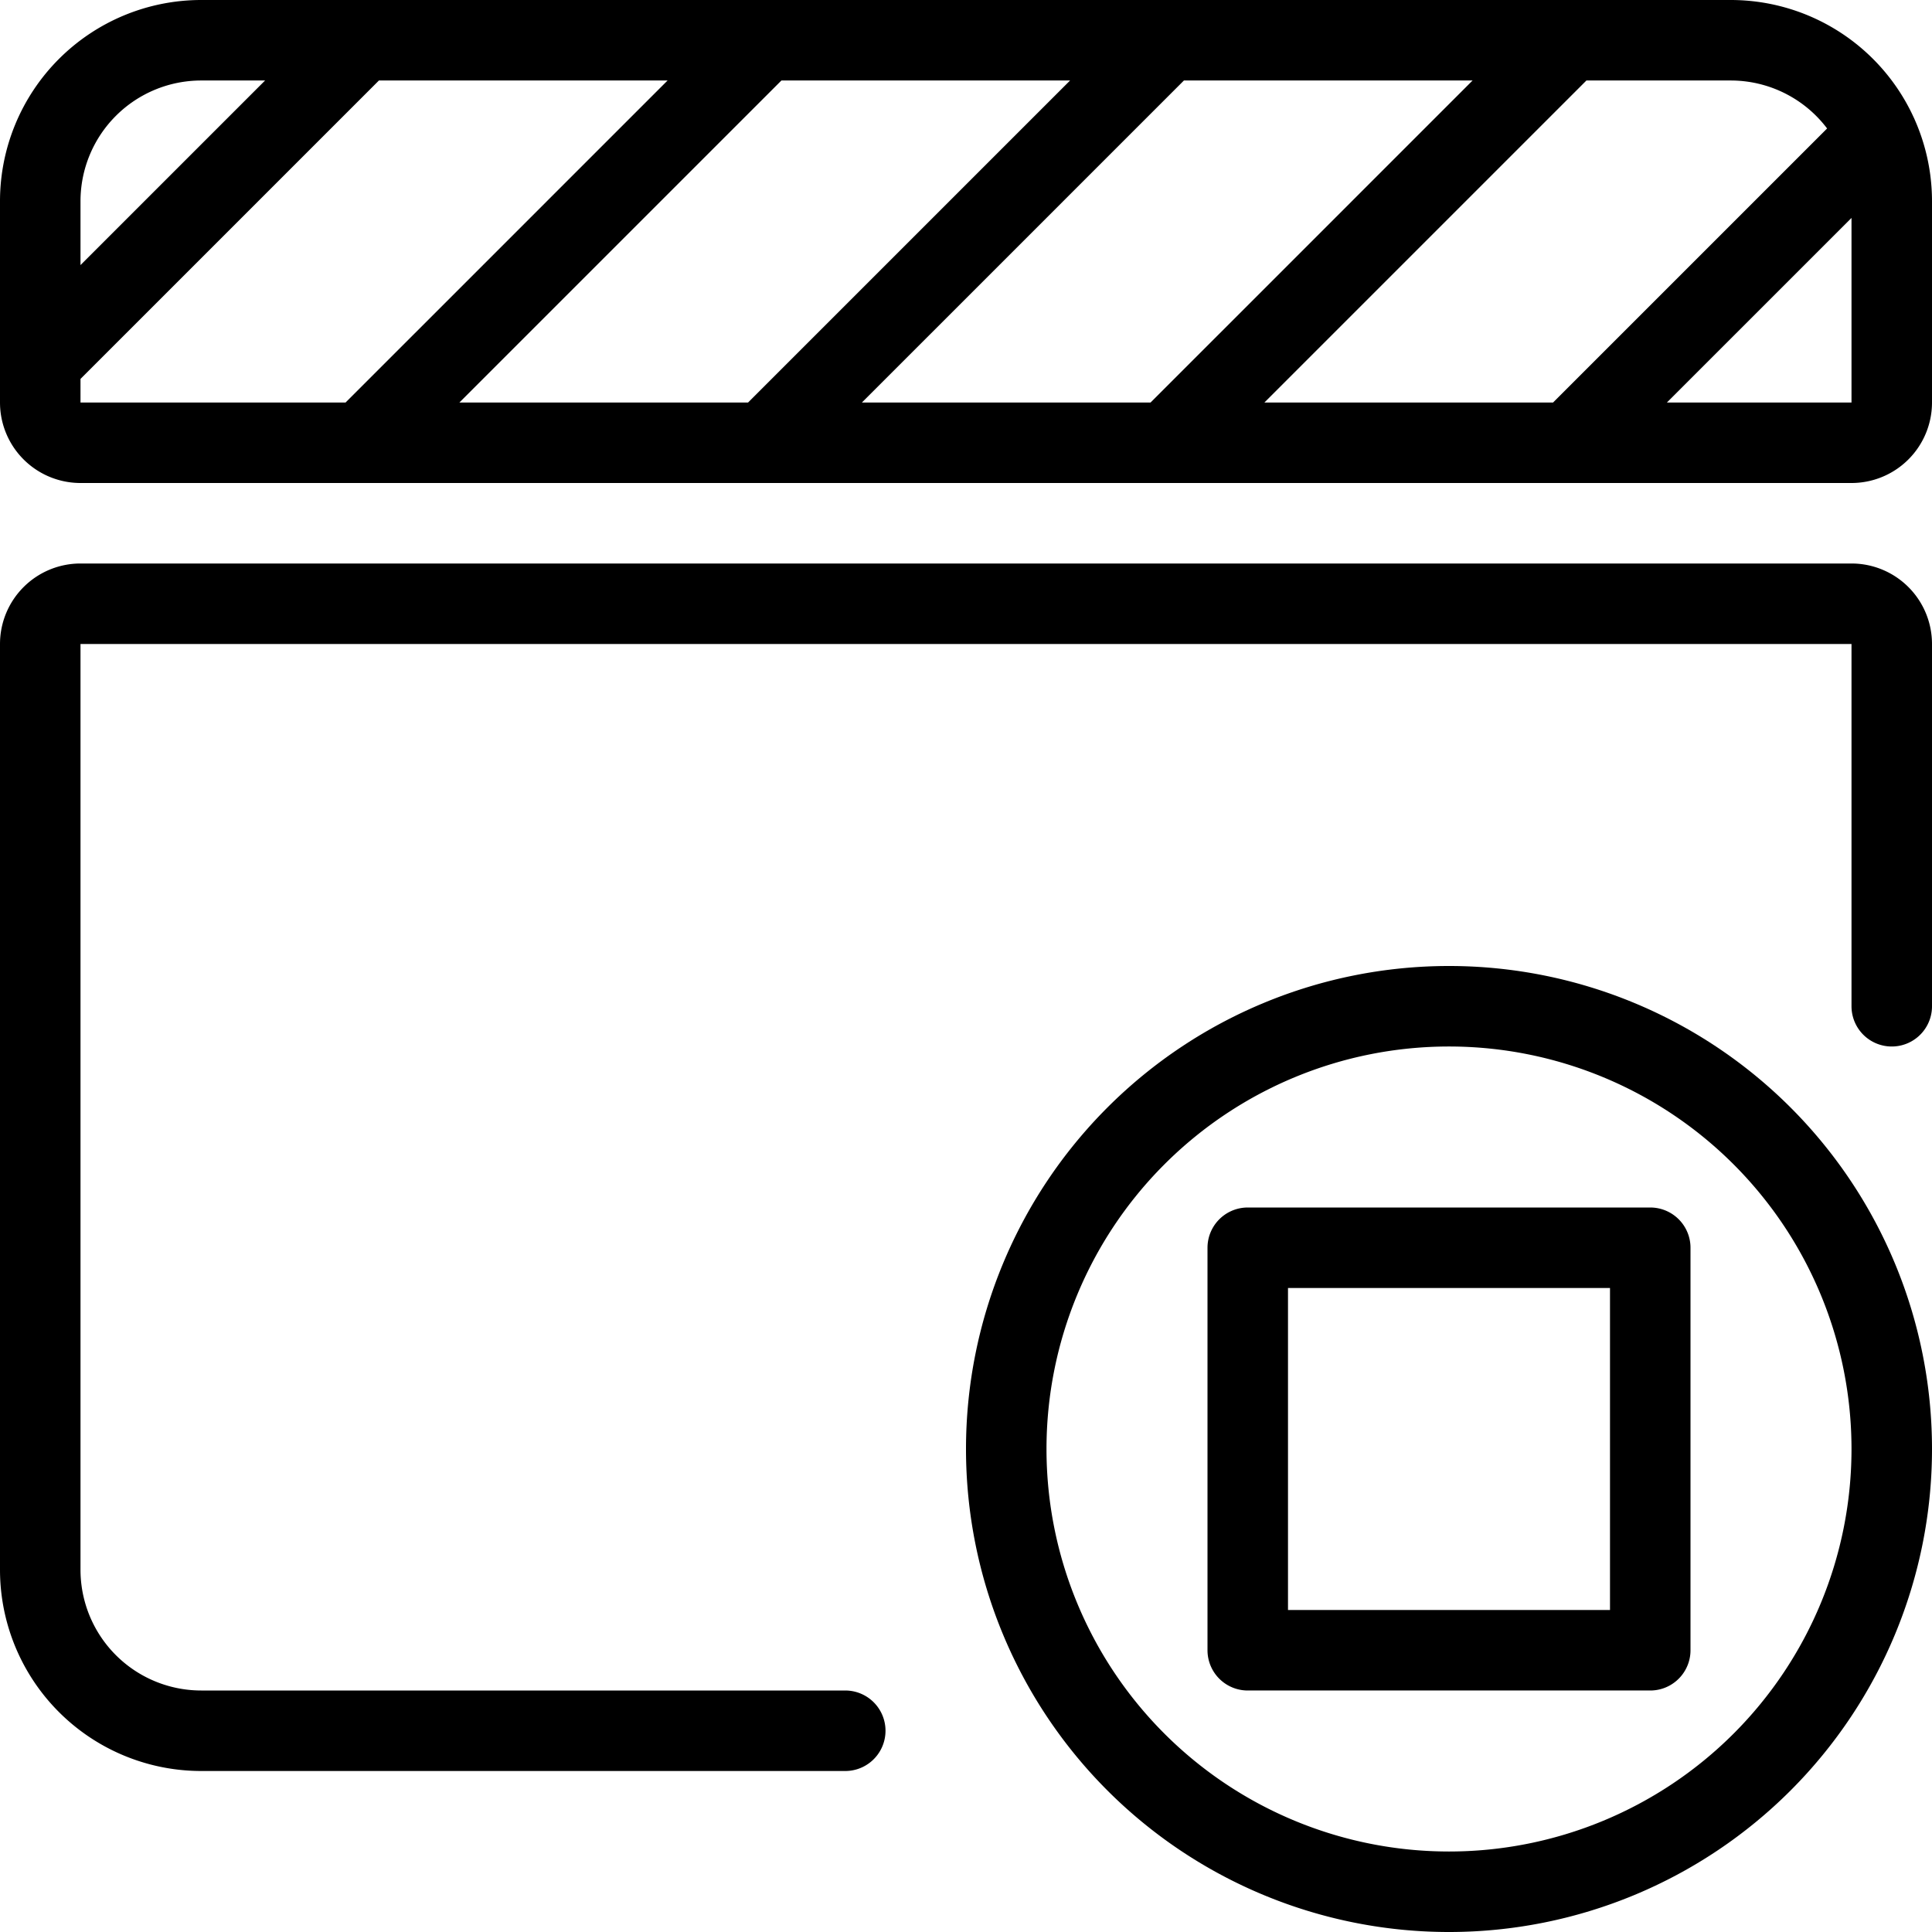
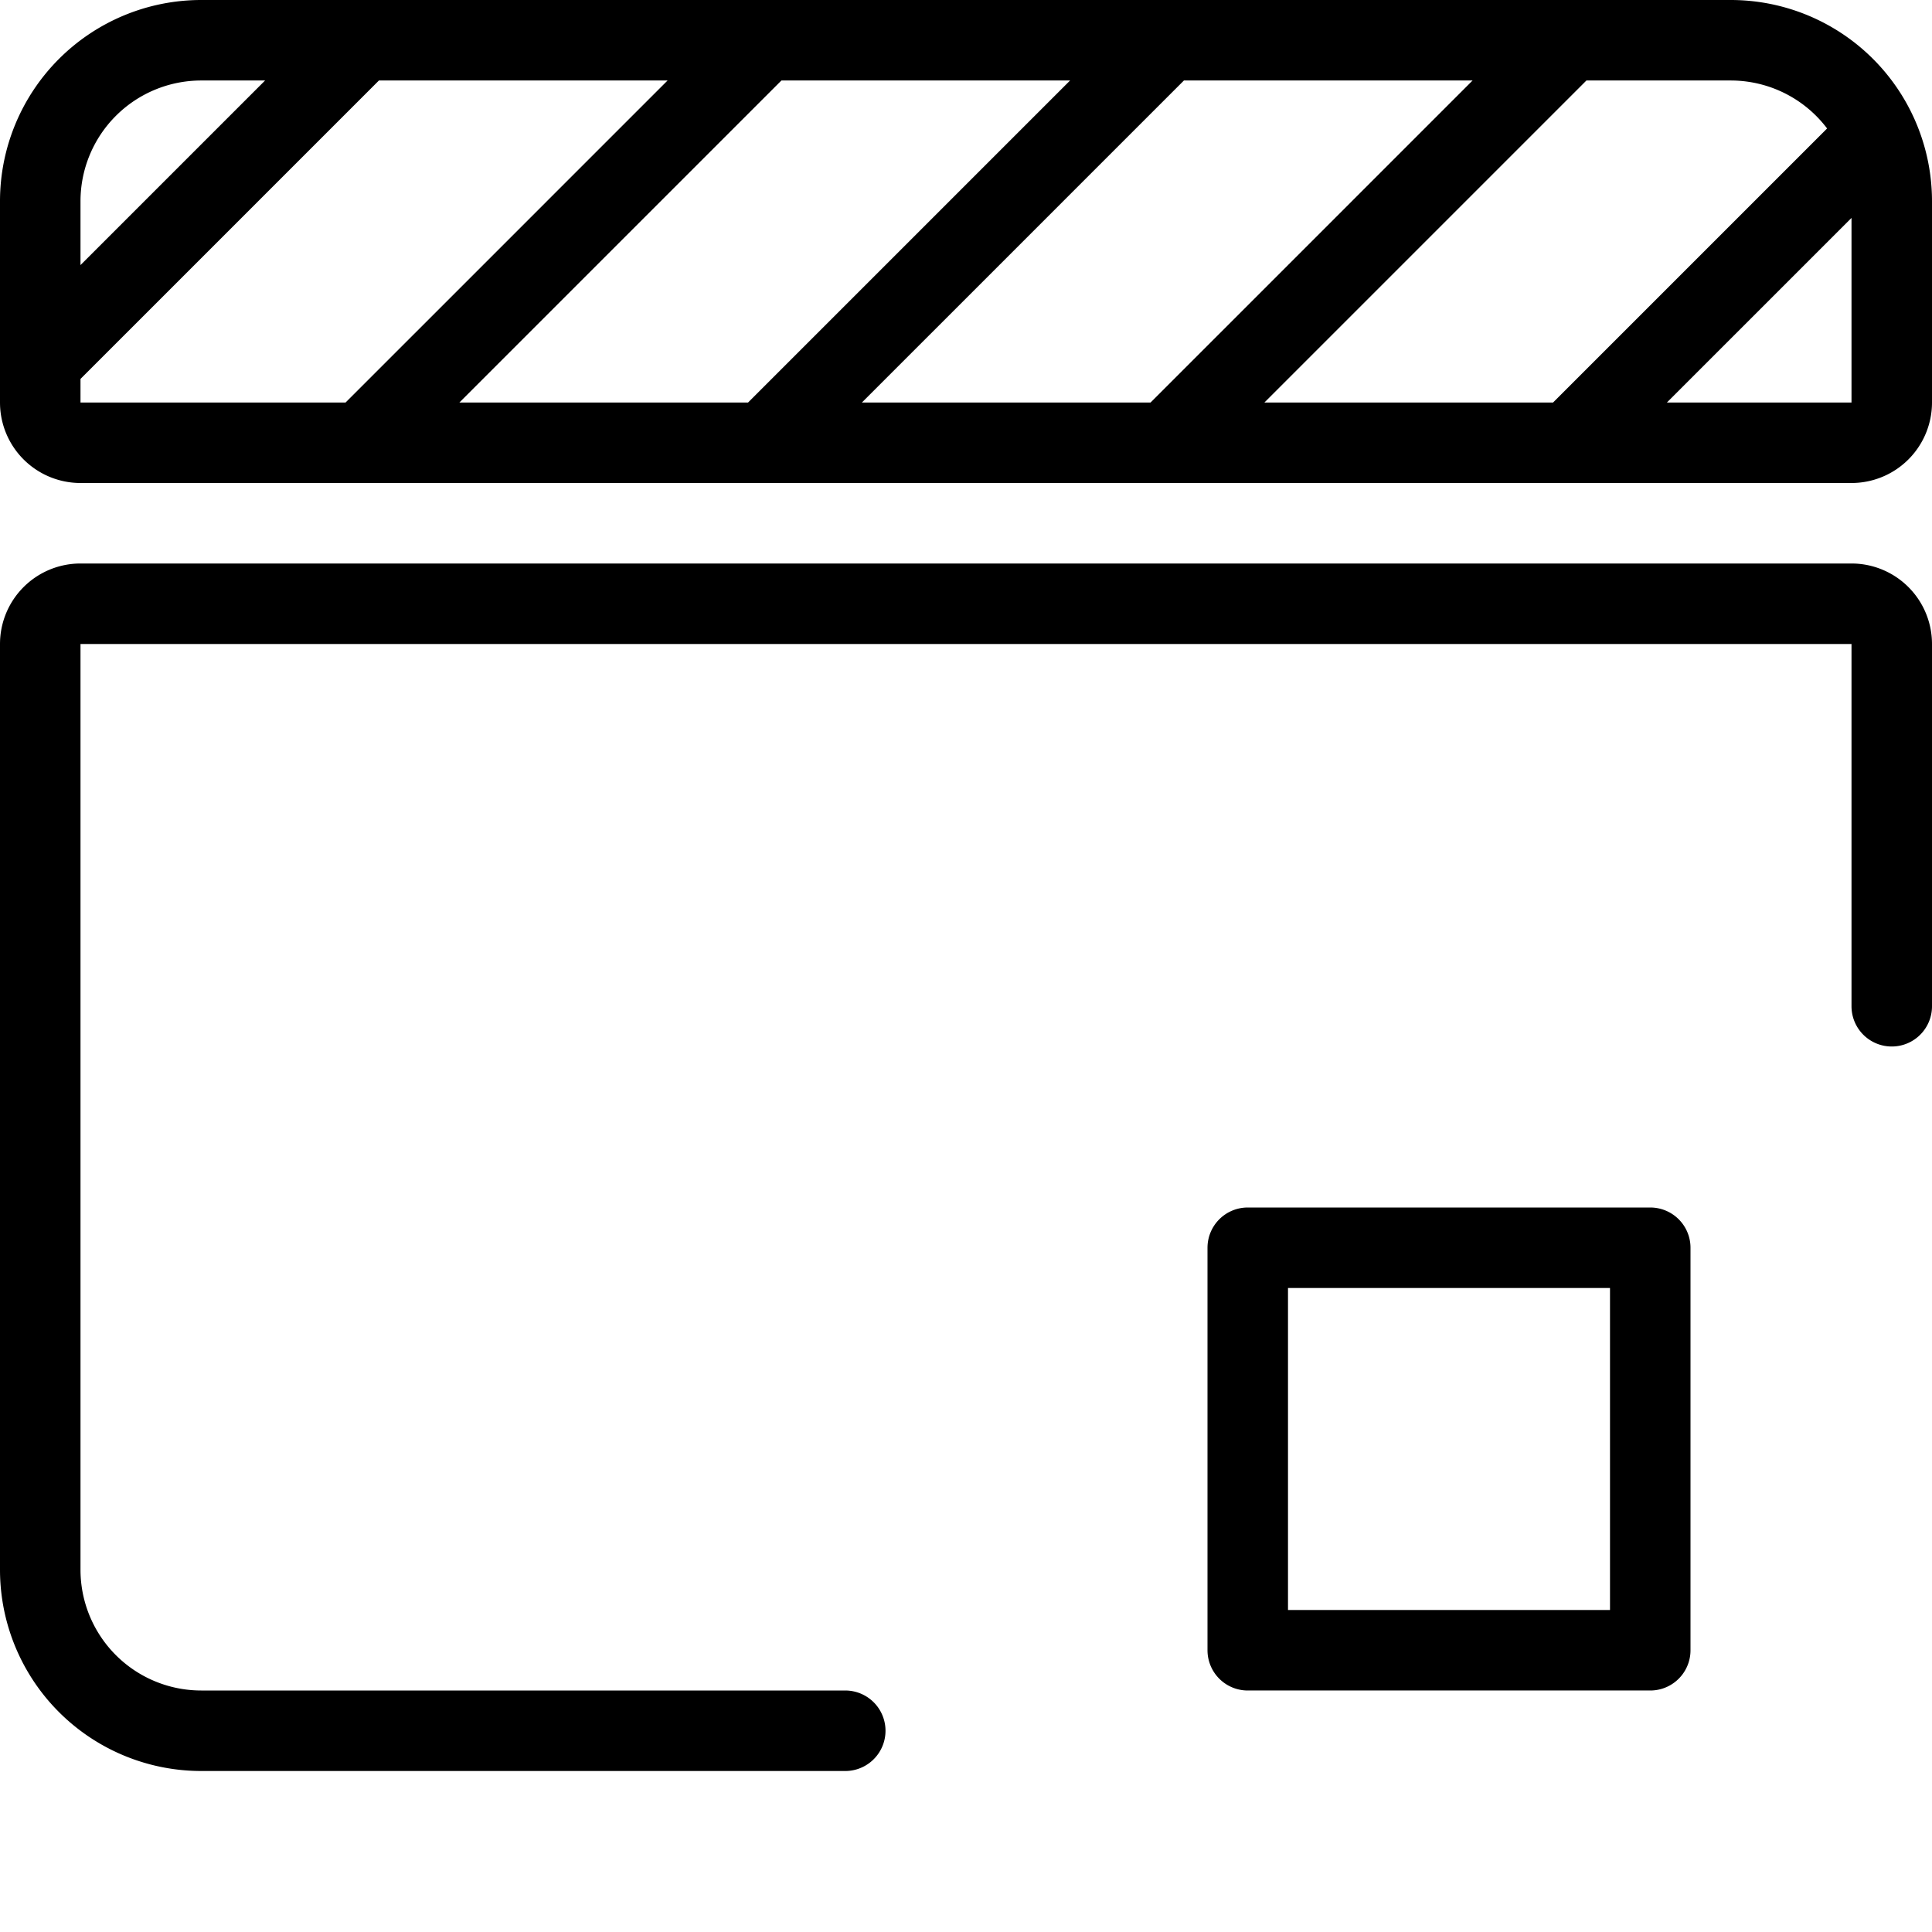
<svg xmlns="http://www.w3.org/2000/svg" viewBox="0 0 24 24" stroke="black">
-   <path d="M12.5 18a5.5 5.5 0 1 0 11 0 5.5 5.5 0 1 0-11 0Z" fill="none" stroke-linecap="round" stroke-linejoin="round" />
  <path d="M15.5 15.5h5v5h-5ZM2.5.5h19a2 2 0 0 1 2 2V5a.5.5 0 0 1-.5.5H1A.5.5 0 0 1 .5 5V2.5a2 2 0 0 1 2-2Zm-2 4 4-4m0 5 5-5m0 5 5-5m0 5 5-5m0 5 3.823-3.823" fill="none" stroke-linecap="round" stroke-linejoin="round" />
  <path d="M23.5 12.5V8a.5.5 0 0 0-.5-.5H1a.5.5 0 0 0-.5.5v11.5a2 2 0 0 0 2 2h8" fill="none" stroke-linecap="round" stroke-linejoin="round" />
</svg>